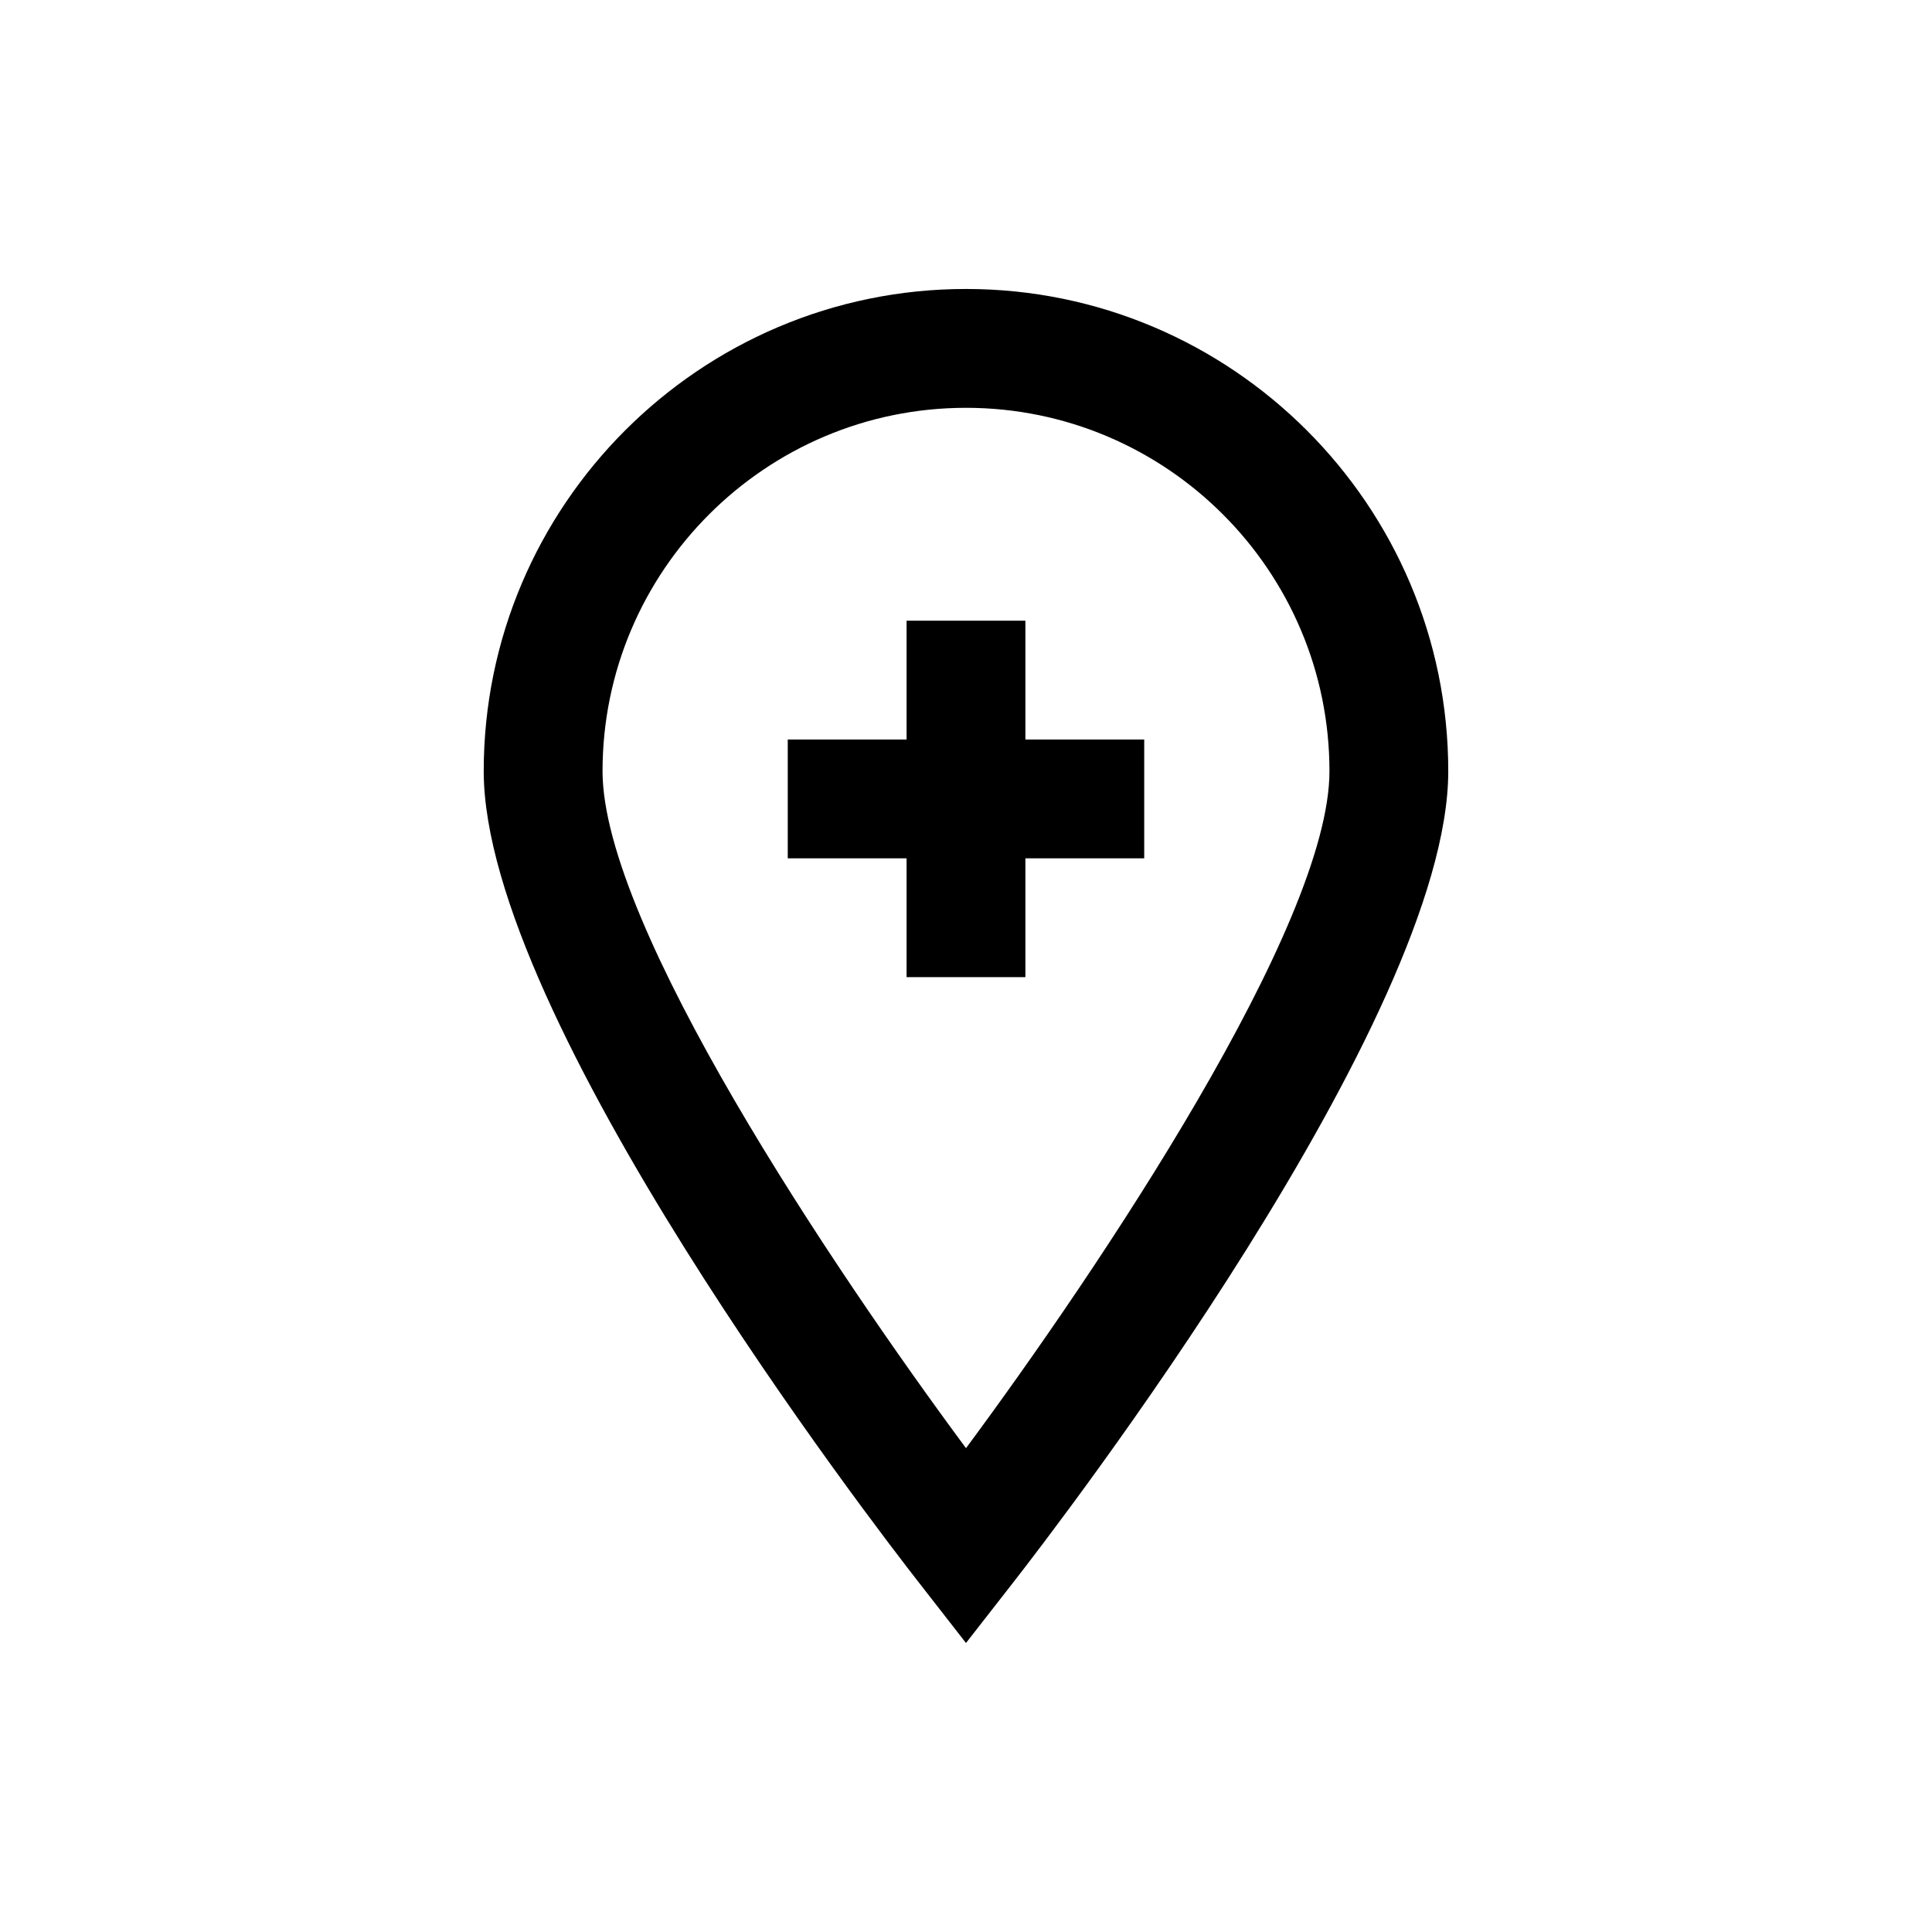
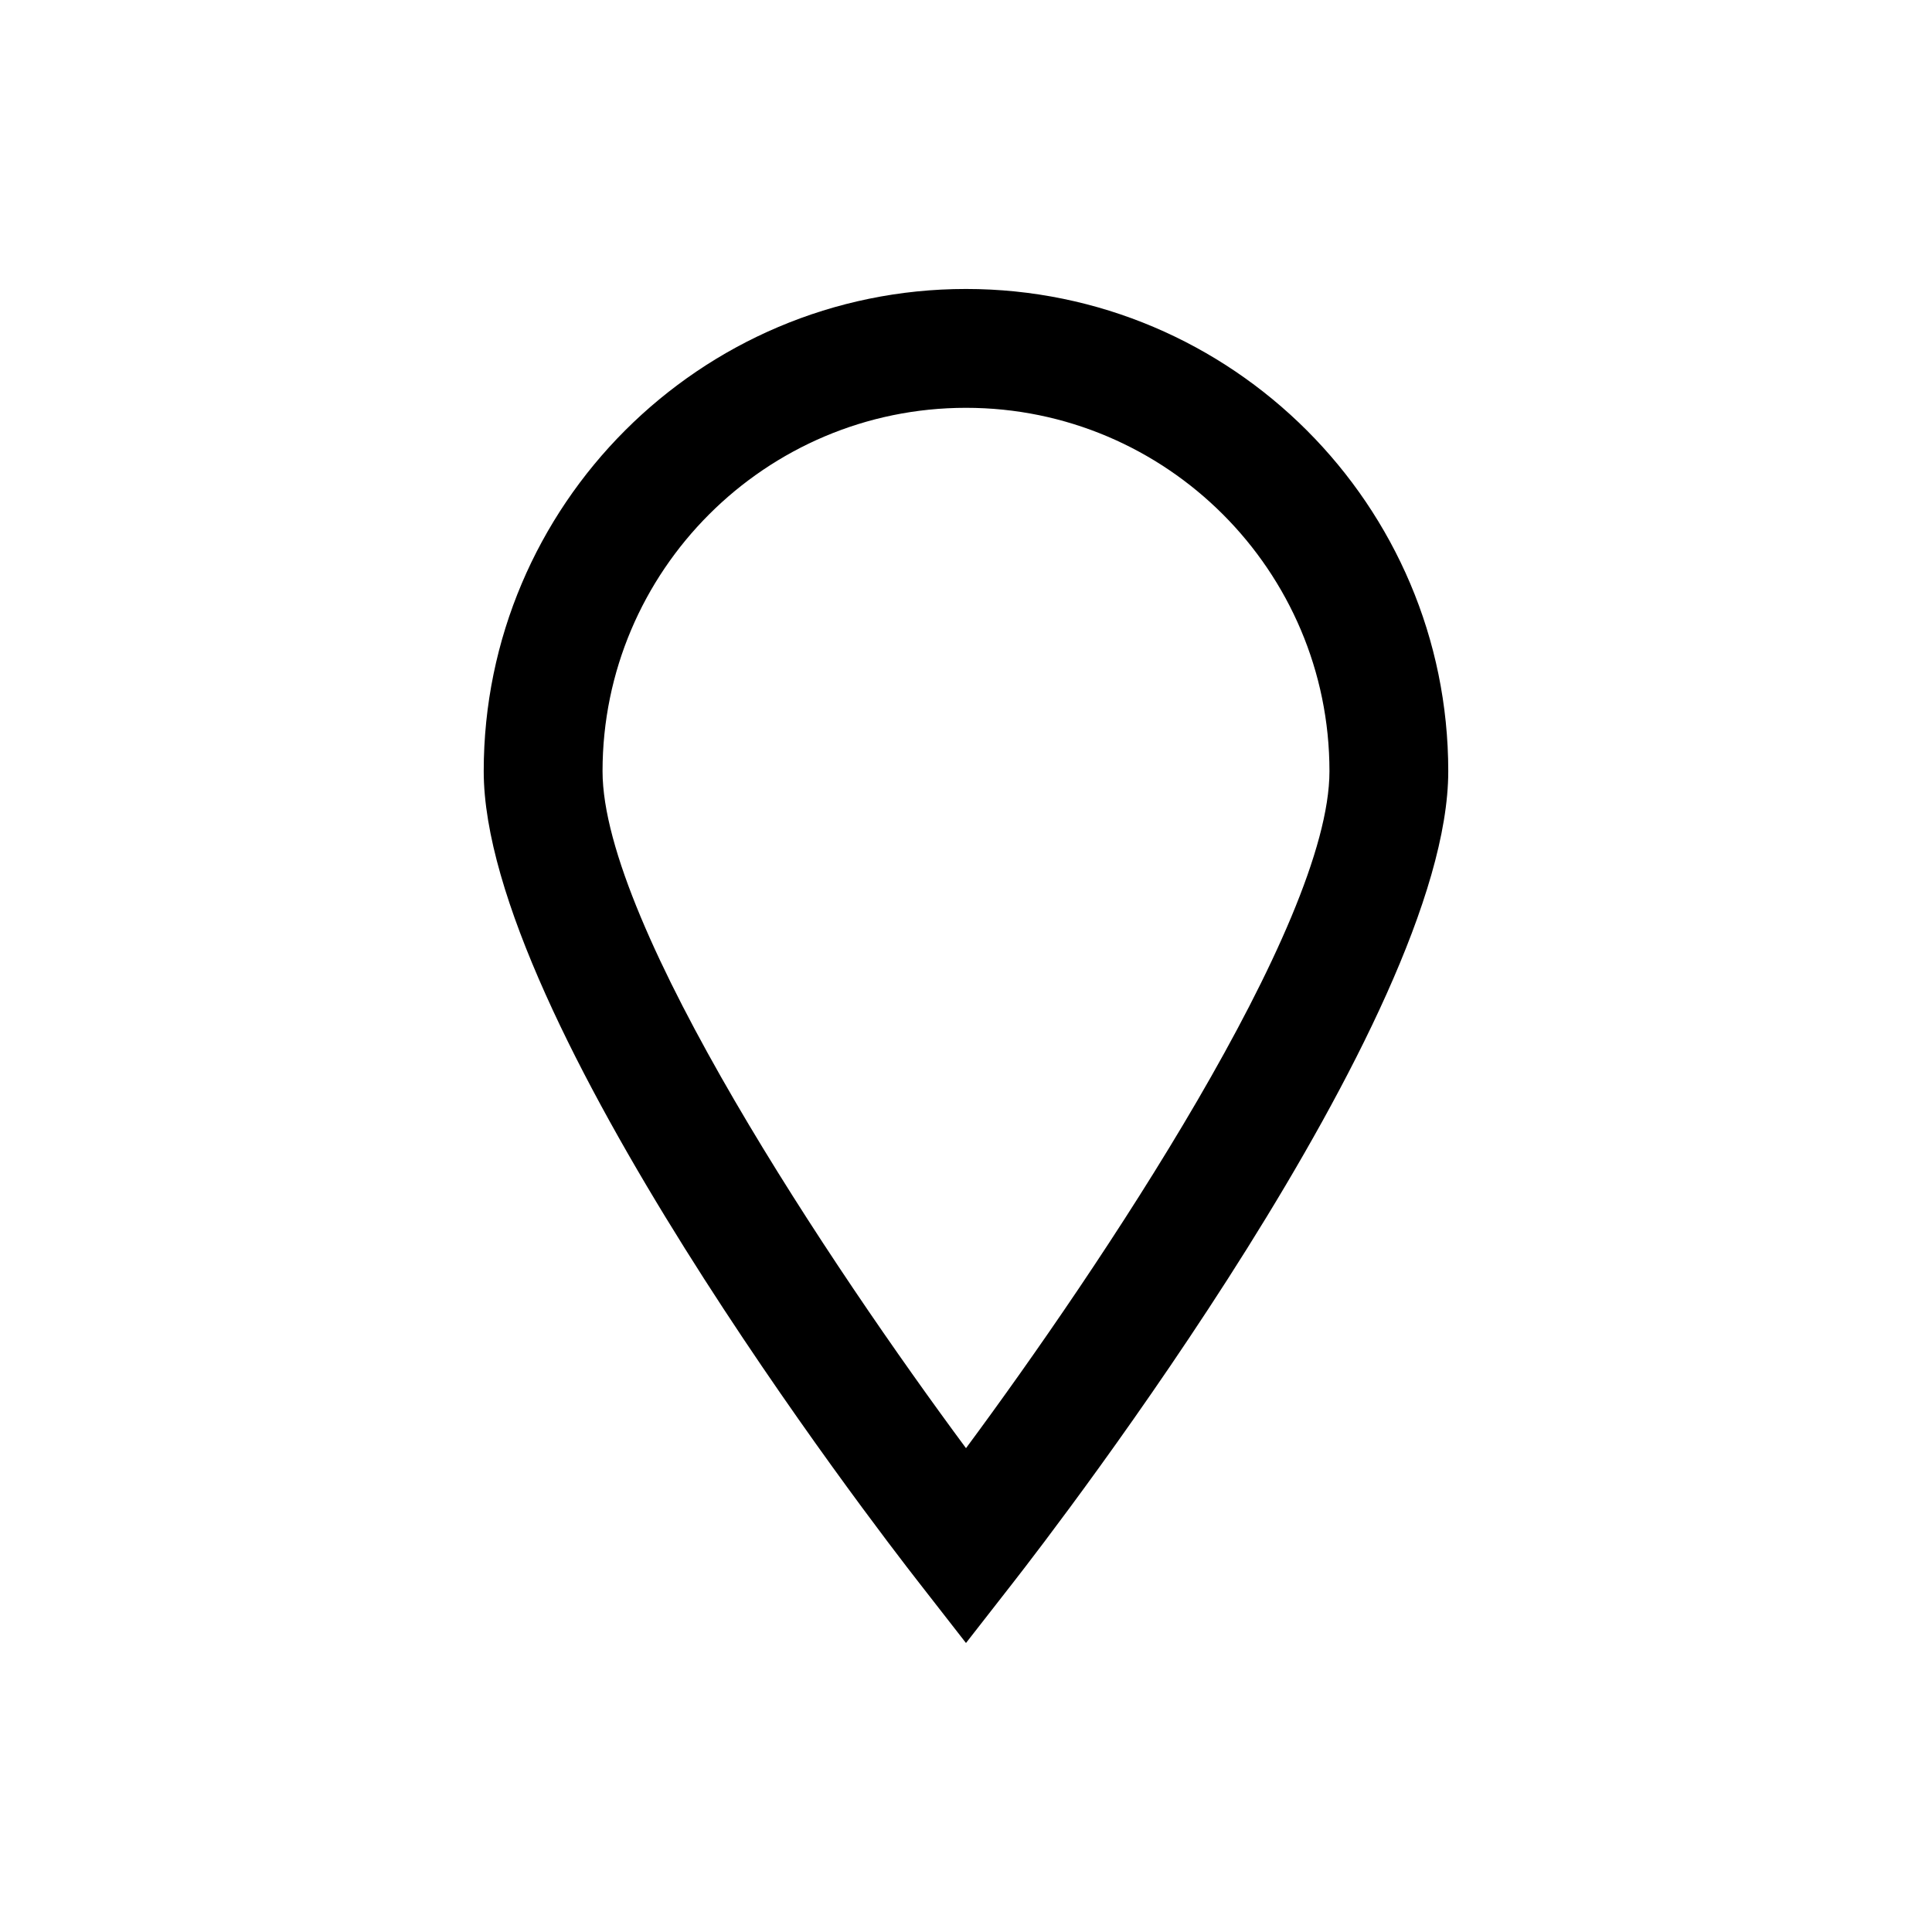
<svg xmlns="http://www.w3.org/2000/svg" fill="#000000" width="800px" height="800px" version="1.1" viewBox="144 144 512 512">
  <g>
    <path d="m400 220.58c-70.469 0-127.81 57.34-127.81 127.79 0 65.418 103.58 200 115.4 215.12l12.406 15.922 12.406-15.902c11.809-15.129 115.4-149.71 115.4-215.12 0-70.473-57.34-127.81-127.81-127.81zm0 307.2c-35.141-47.438-96.32-138.5-96.32-179.4 0-53.105 43.203-96.305 96.32-96.305 53.121 0 96.32 43.203 96.32 96.305 0 40.871-61.18 131.96-96.32 179.4z" />
-     <path d="m415.74 308.49h-31.488v31.488h-31.488v31.488h31.488v31.488h31.488v-31.488h31.488v-31.488h-31.488z" />
  </g>
</svg>